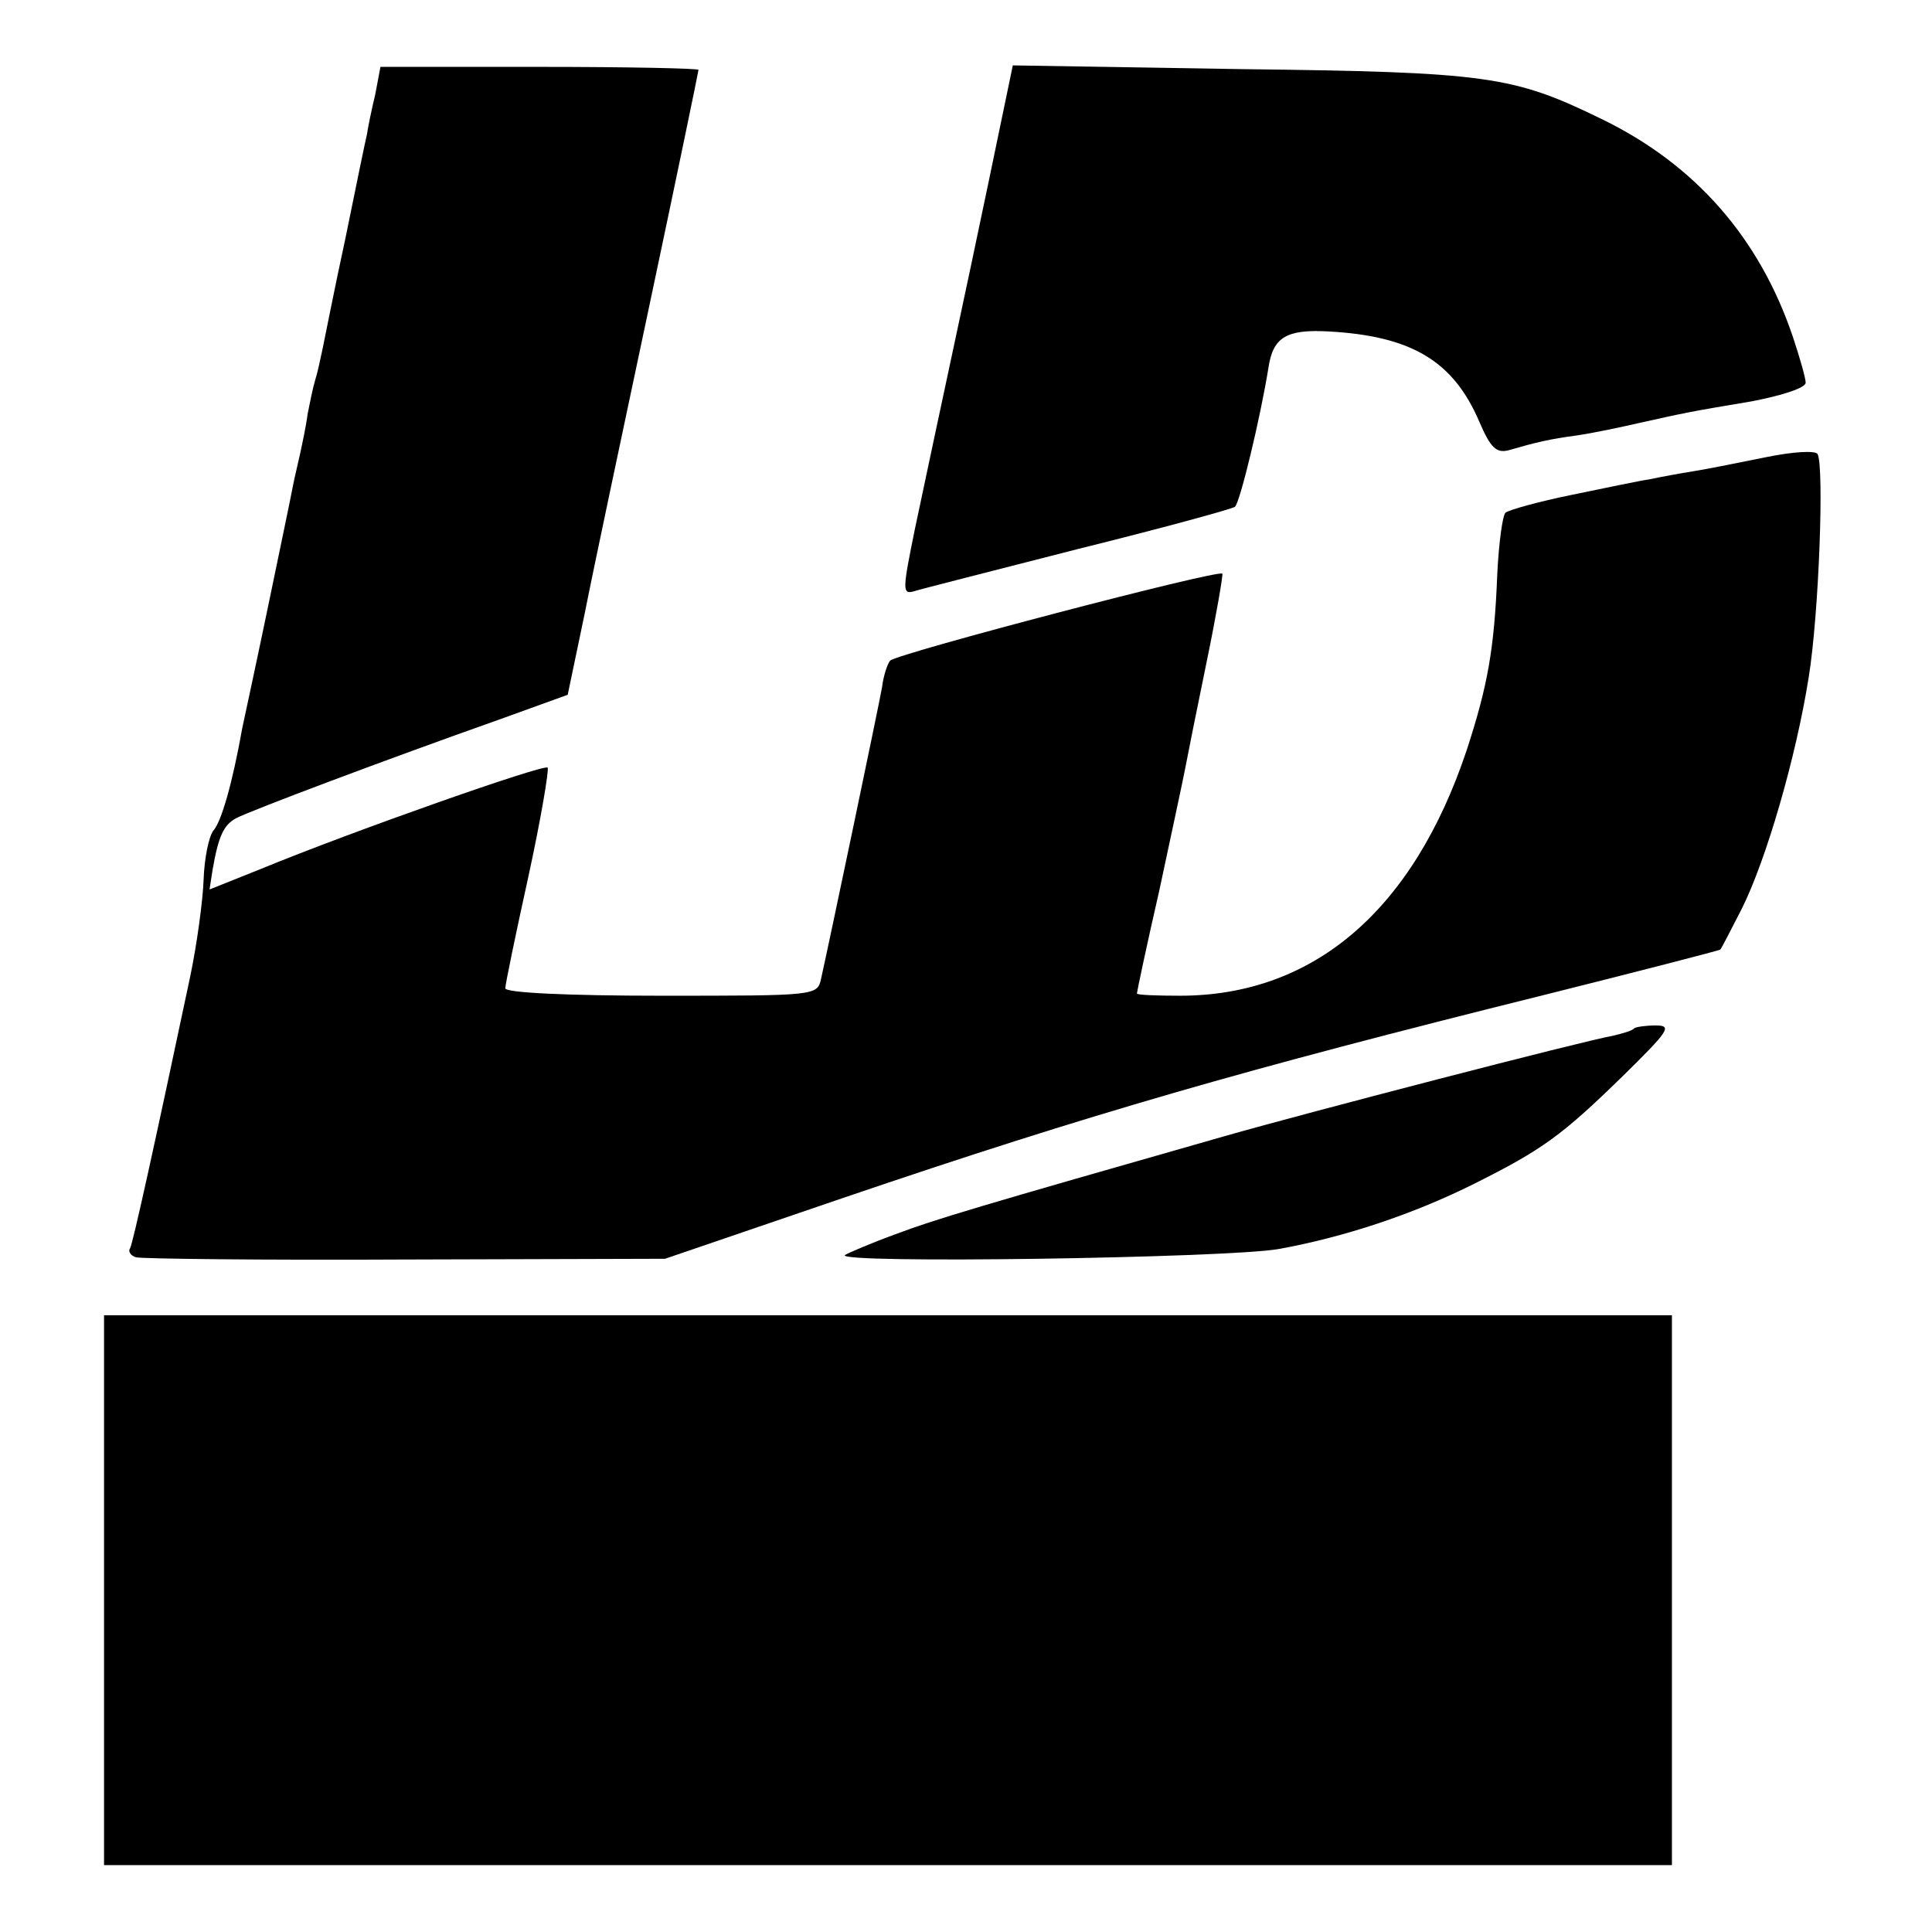
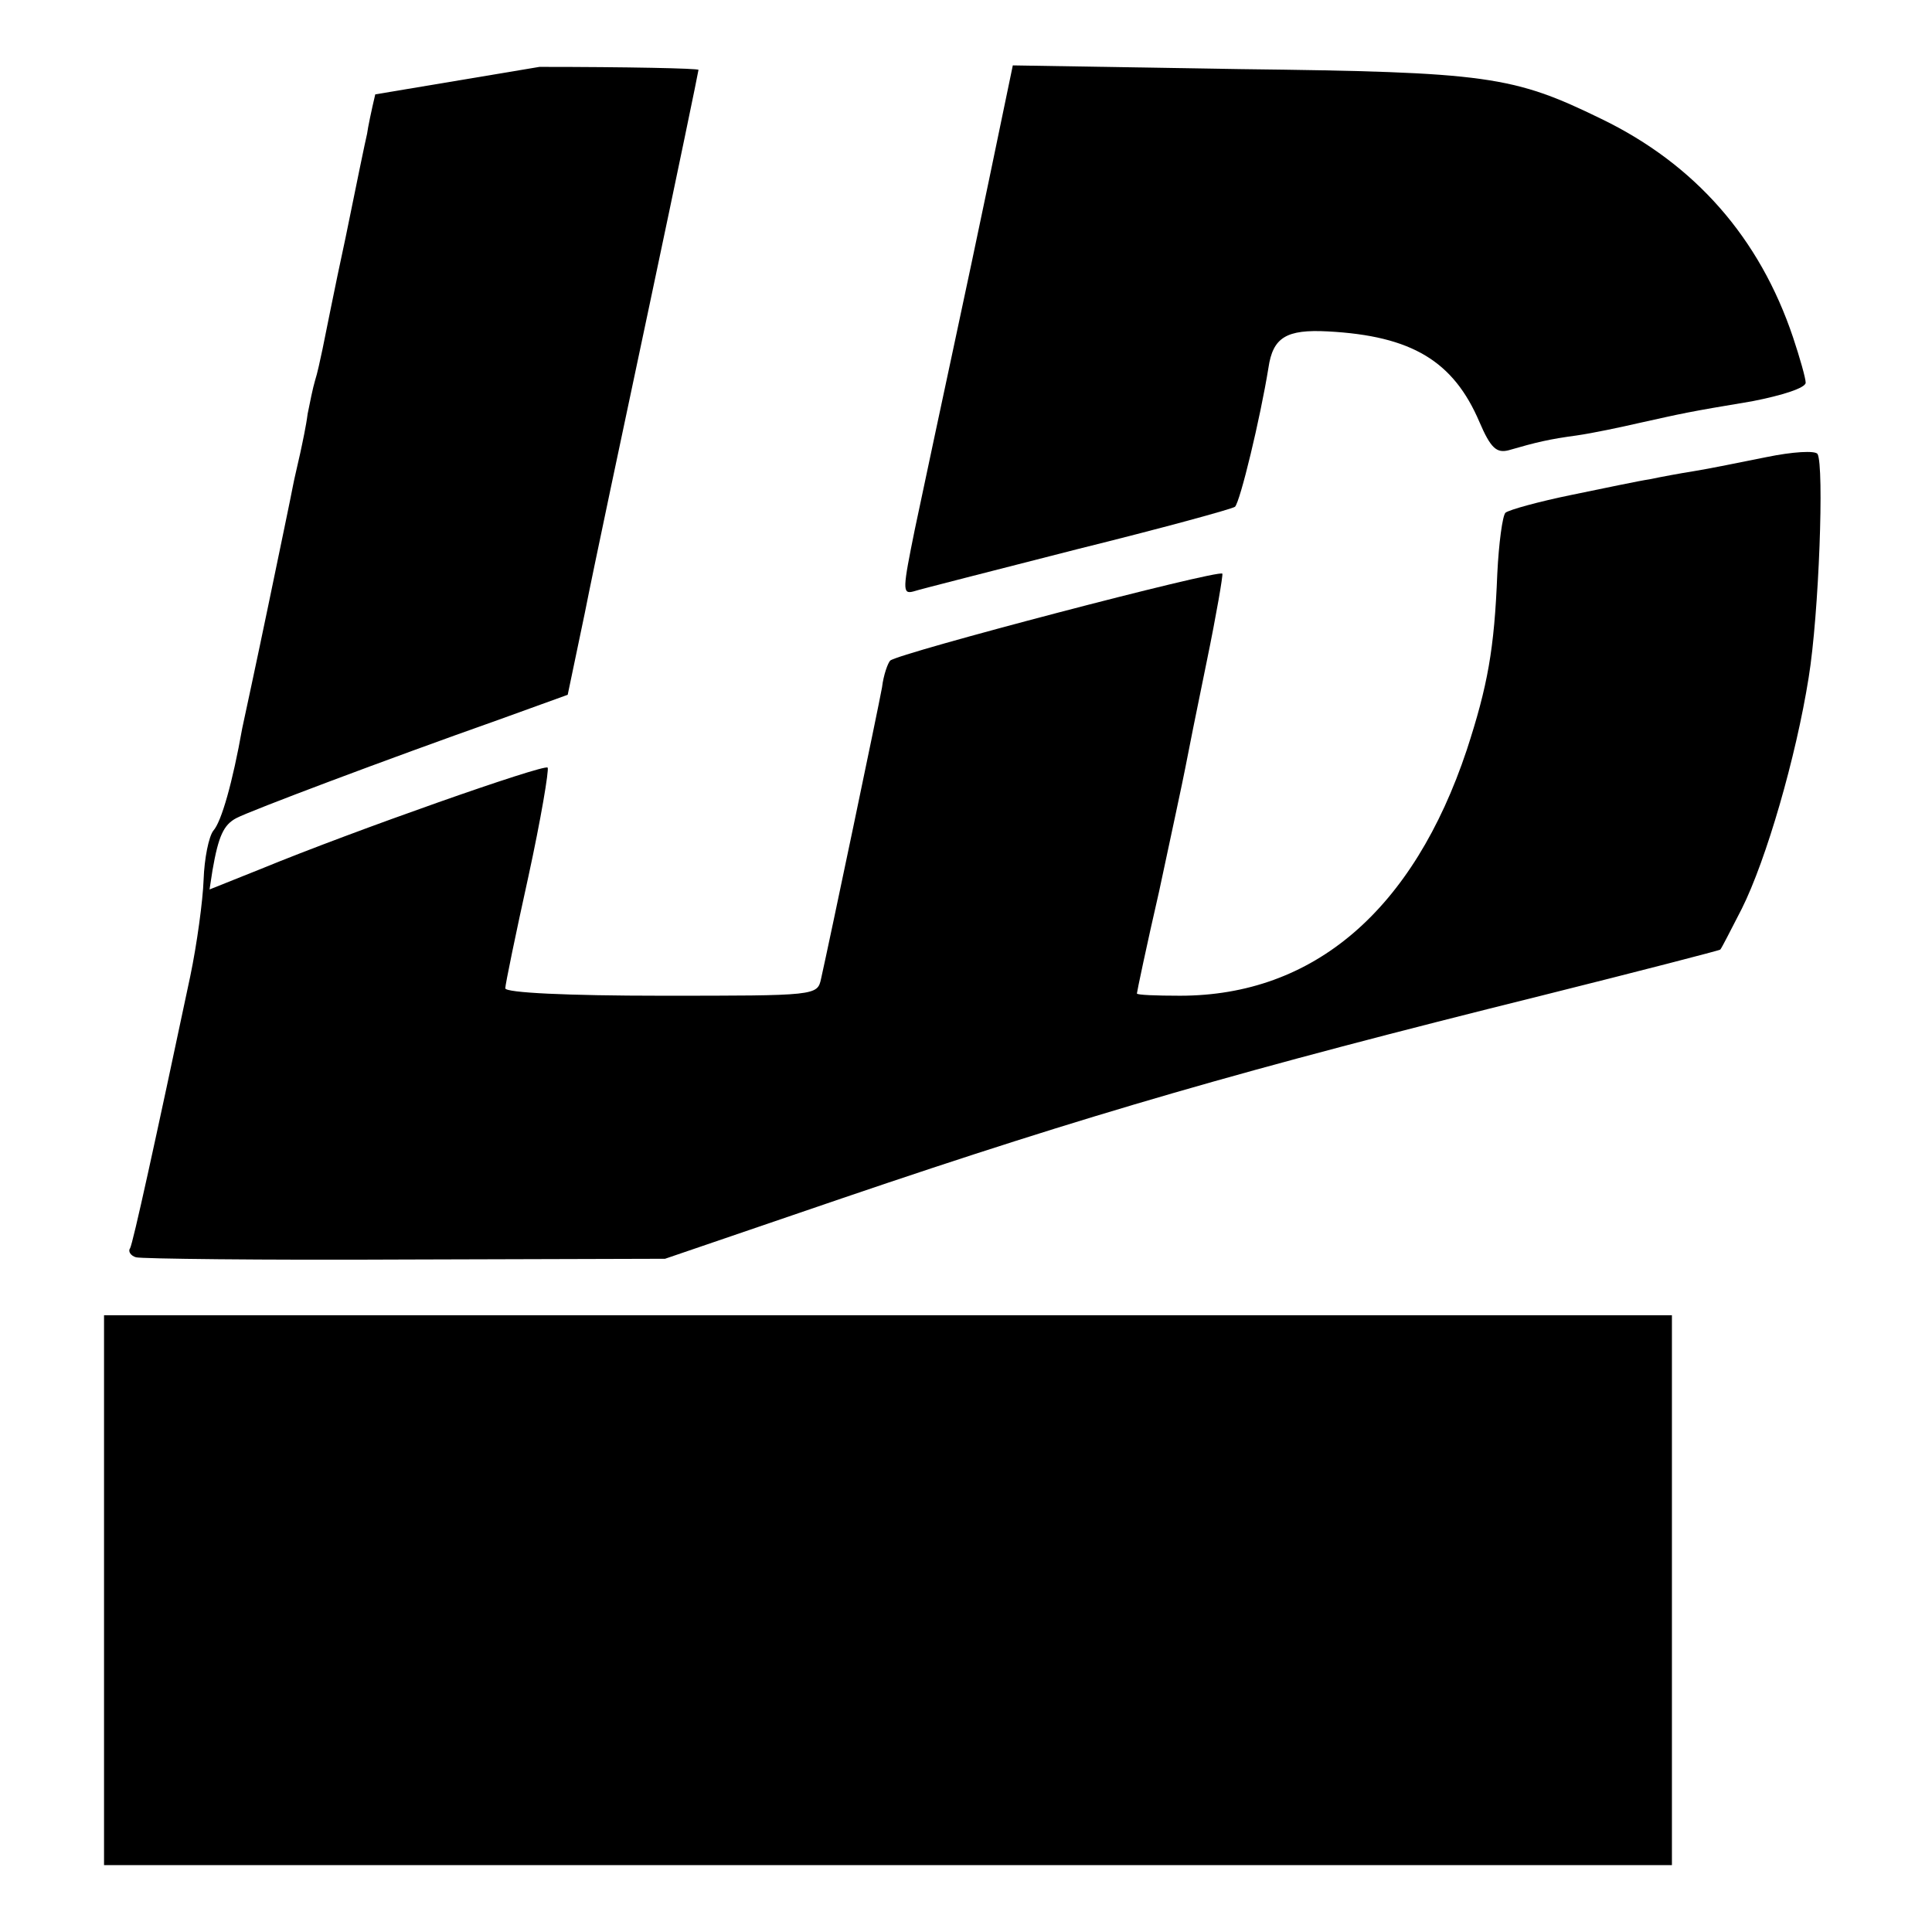
<svg xmlns="http://www.w3.org/2000/svg" version="1.0" width="260pt" height="260pt" viewBox="0 0 260 260" preserveAspectRatio="xMidYMid meet">
  <g transform="translate(0,260) scale(0.1,-0.1)" fill="#000000" stroke="none">
-     <path d="M505 2473 c-5 -21 -10 -45 -11 -53 -2 -8 -15 -71 -29 -140 -15 -69 -28 -136 -31 -150 -3 -14 -7 -33 -10 -42 -3 -10 -7 -30 -10 -45 -2 -16 -7 -39 -10 -53 -3 -14 -8 -34 -10 -45 -2 -11 -17 -83 -33 -160 -16 -77 -32 -151 -35 -165 -13 -73 -28 -126 -39 -138 -6 -8 -12 -37 -13 -66 -1 -28 -9 -87 -18 -130 -47 -222 -77 -359 -81 -366 -3 -4 1 -10 8 -12 6 -2 170 -4 362 -3 l350 1 240 82 c332 113 541 173 939 272 132 33 240 61 241 62 2 2 14 26 29 55 33 66 73 204 90 311 14 86 21 285 12 301 -3 5 -34 3 -68 -4 -35 -7 -79 -16 -98 -19 -19 -3 -46 -8 -60 -11 -14 -2 -61 -12 -105 -21 -44 -9 -84 -20 -89 -24 -4 -4 -9 -41 -11 -82 -4 -102 -13 -151 -41 -237 -72 -216 -206 -331 -386 -331 -32 0 -58 1 -58 3 0 2 13 64 30 138 16 75 32 149 35 165 3 16 16 81 29 144 13 63 22 116 21 118 -5 6 -436 -107 -447 -117 -3 -3 -9 -19 -11 -36 -5 -28 -71 -343 -82 -392 -5 -23 -6 -23 -215 -23 -126 0 -210 4 -210 10 0 5 14 73 31 150 17 78 28 144 26 147 -5 5 -261 -85 -385 -136 l-70 -28 4 26 c8 46 15 61 32 70 19 10 202 79 352 132 l94 34 23 110 c12 61 52 249 88 419 36 170 65 310 65 312 0 2 -96 4 -214 4 l-214 0 -7 -37z" />
+     <path d="M505 2473 c-5 -21 -10 -45 -11 -53 -2 -8 -15 -71 -29 -140 -15 -69 -28 -136 -31 -150 -3 -14 -7 -33 -10 -42 -3 -10 -7 -30 -10 -45 -2 -16 -7 -39 -10 -53 -3 -14 -8 -34 -10 -45 -2 -11 -17 -83 -33 -160 -16 -77 -32 -151 -35 -165 -13 -73 -28 -126 -39 -138 -6 -8 -12 -37 -13 -66 -1 -28 -9 -87 -18 -130 -47 -222 -77 -359 -81 -366 -3 -4 1 -10 8 -12 6 -2 170 -4 362 -3 l350 1 240 82 c332 113 541 173 939 272 132 33 240 61 241 62 2 2 14 26 29 55 33 66 73 204 90 311 14 86 21 285 12 301 -3 5 -34 3 -68 -4 -35 -7 -79 -16 -98 -19 -19 -3 -46 -8 -60 -11 -14 -2 -61 -12 -105 -21 -44 -9 -84 -20 -89 -24 -4 -4 -9 -41 -11 -82 -4 -102 -13 -151 -41 -237 -72 -216 -206 -331 -386 -331 -32 0 -58 1 -58 3 0 2 13 64 30 138 16 75 32 149 35 165 3 16 16 81 29 144 13 63 22 116 21 118 -5 6 -436 -107 -447 -117 -3 -3 -9 -19 -11 -36 -5 -28 -71 -343 -82 -392 -5 -23 -6 -23 -215 -23 -126 0 -210 4 -210 10 0 5 14 73 31 150 17 78 28 144 26 147 -5 5 -261 -85 -385 -136 l-70 -28 4 26 c8 46 15 61 32 70 19 10 202 79 352 132 l94 34 23 110 c12 61 52 249 88 419 36 170 65 310 65 312 0 2 -96 4 -214 4 z" />
    <path d="M1331 2358 c-31 -149 -62 -291 -100 -471 -16 -79 -17 -87 -2 -83 9 3 108 28 221 57 113 28 208 54 212 57 7 7 34 119 45 187 6 41 24 52 80 49 113 -6 169 -40 204 -122 15 -35 23 -42 39 -38 38 11 55 15 92 20 21 3 59 11 85 17 59 13 61 14 151 29 41 8 72 18 72 25 0 6 -8 34 -17 61 -45 134 -132 233 -258 294 -119 58 -153 63 -486 67 l-306 5 -32 -154z" />
-     <path d="M2199 1216 c-2 -3 -16 -7 -29 -10 -40 -7 -410 -103 -522 -135 -333 -95 -390 -112 -443 -132 -33 -12 -63 -25 -68 -28 -13 -12 513 -4 583 8 89 16 182 47 264 88 92 46 118 65 200 145 62 61 67 68 44 68 -13 0 -27 -2 -29 -4z" />
    <path d="M140 460 l0 -370 1055 0 1055 0 0 370 0 370 -1055 0 -1055 0 0 -370z" />
  </g>
</svg>